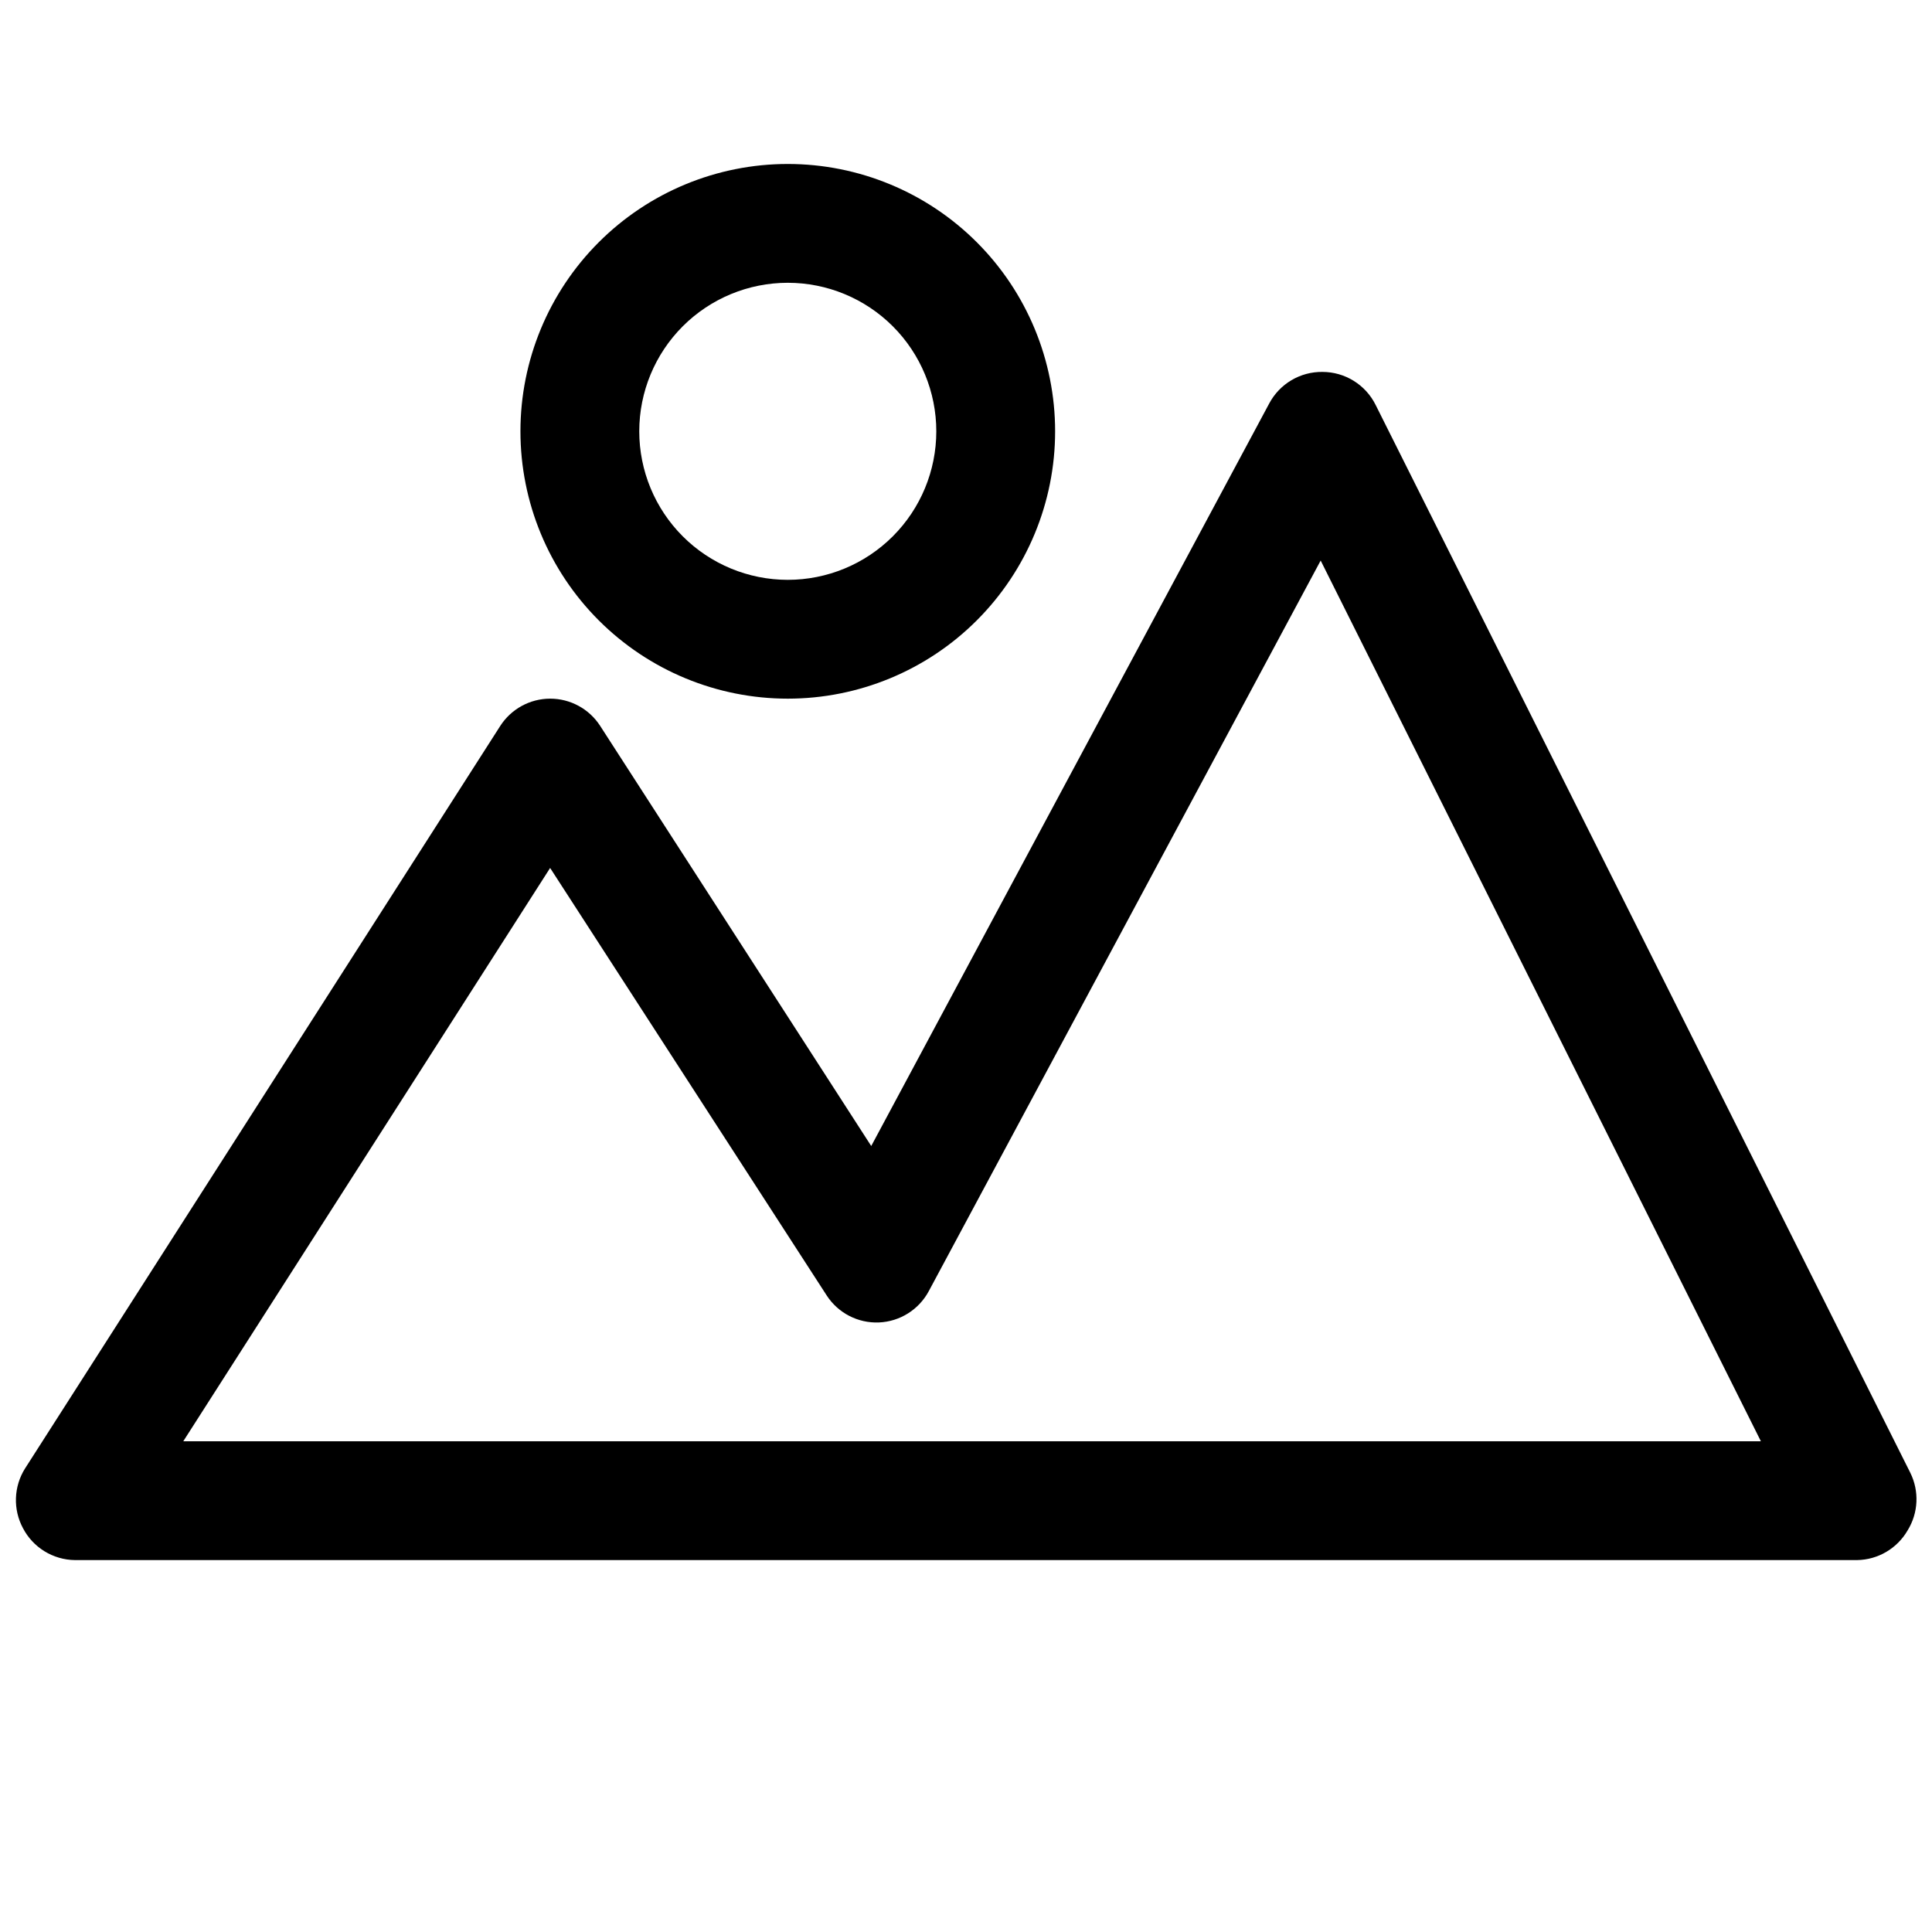
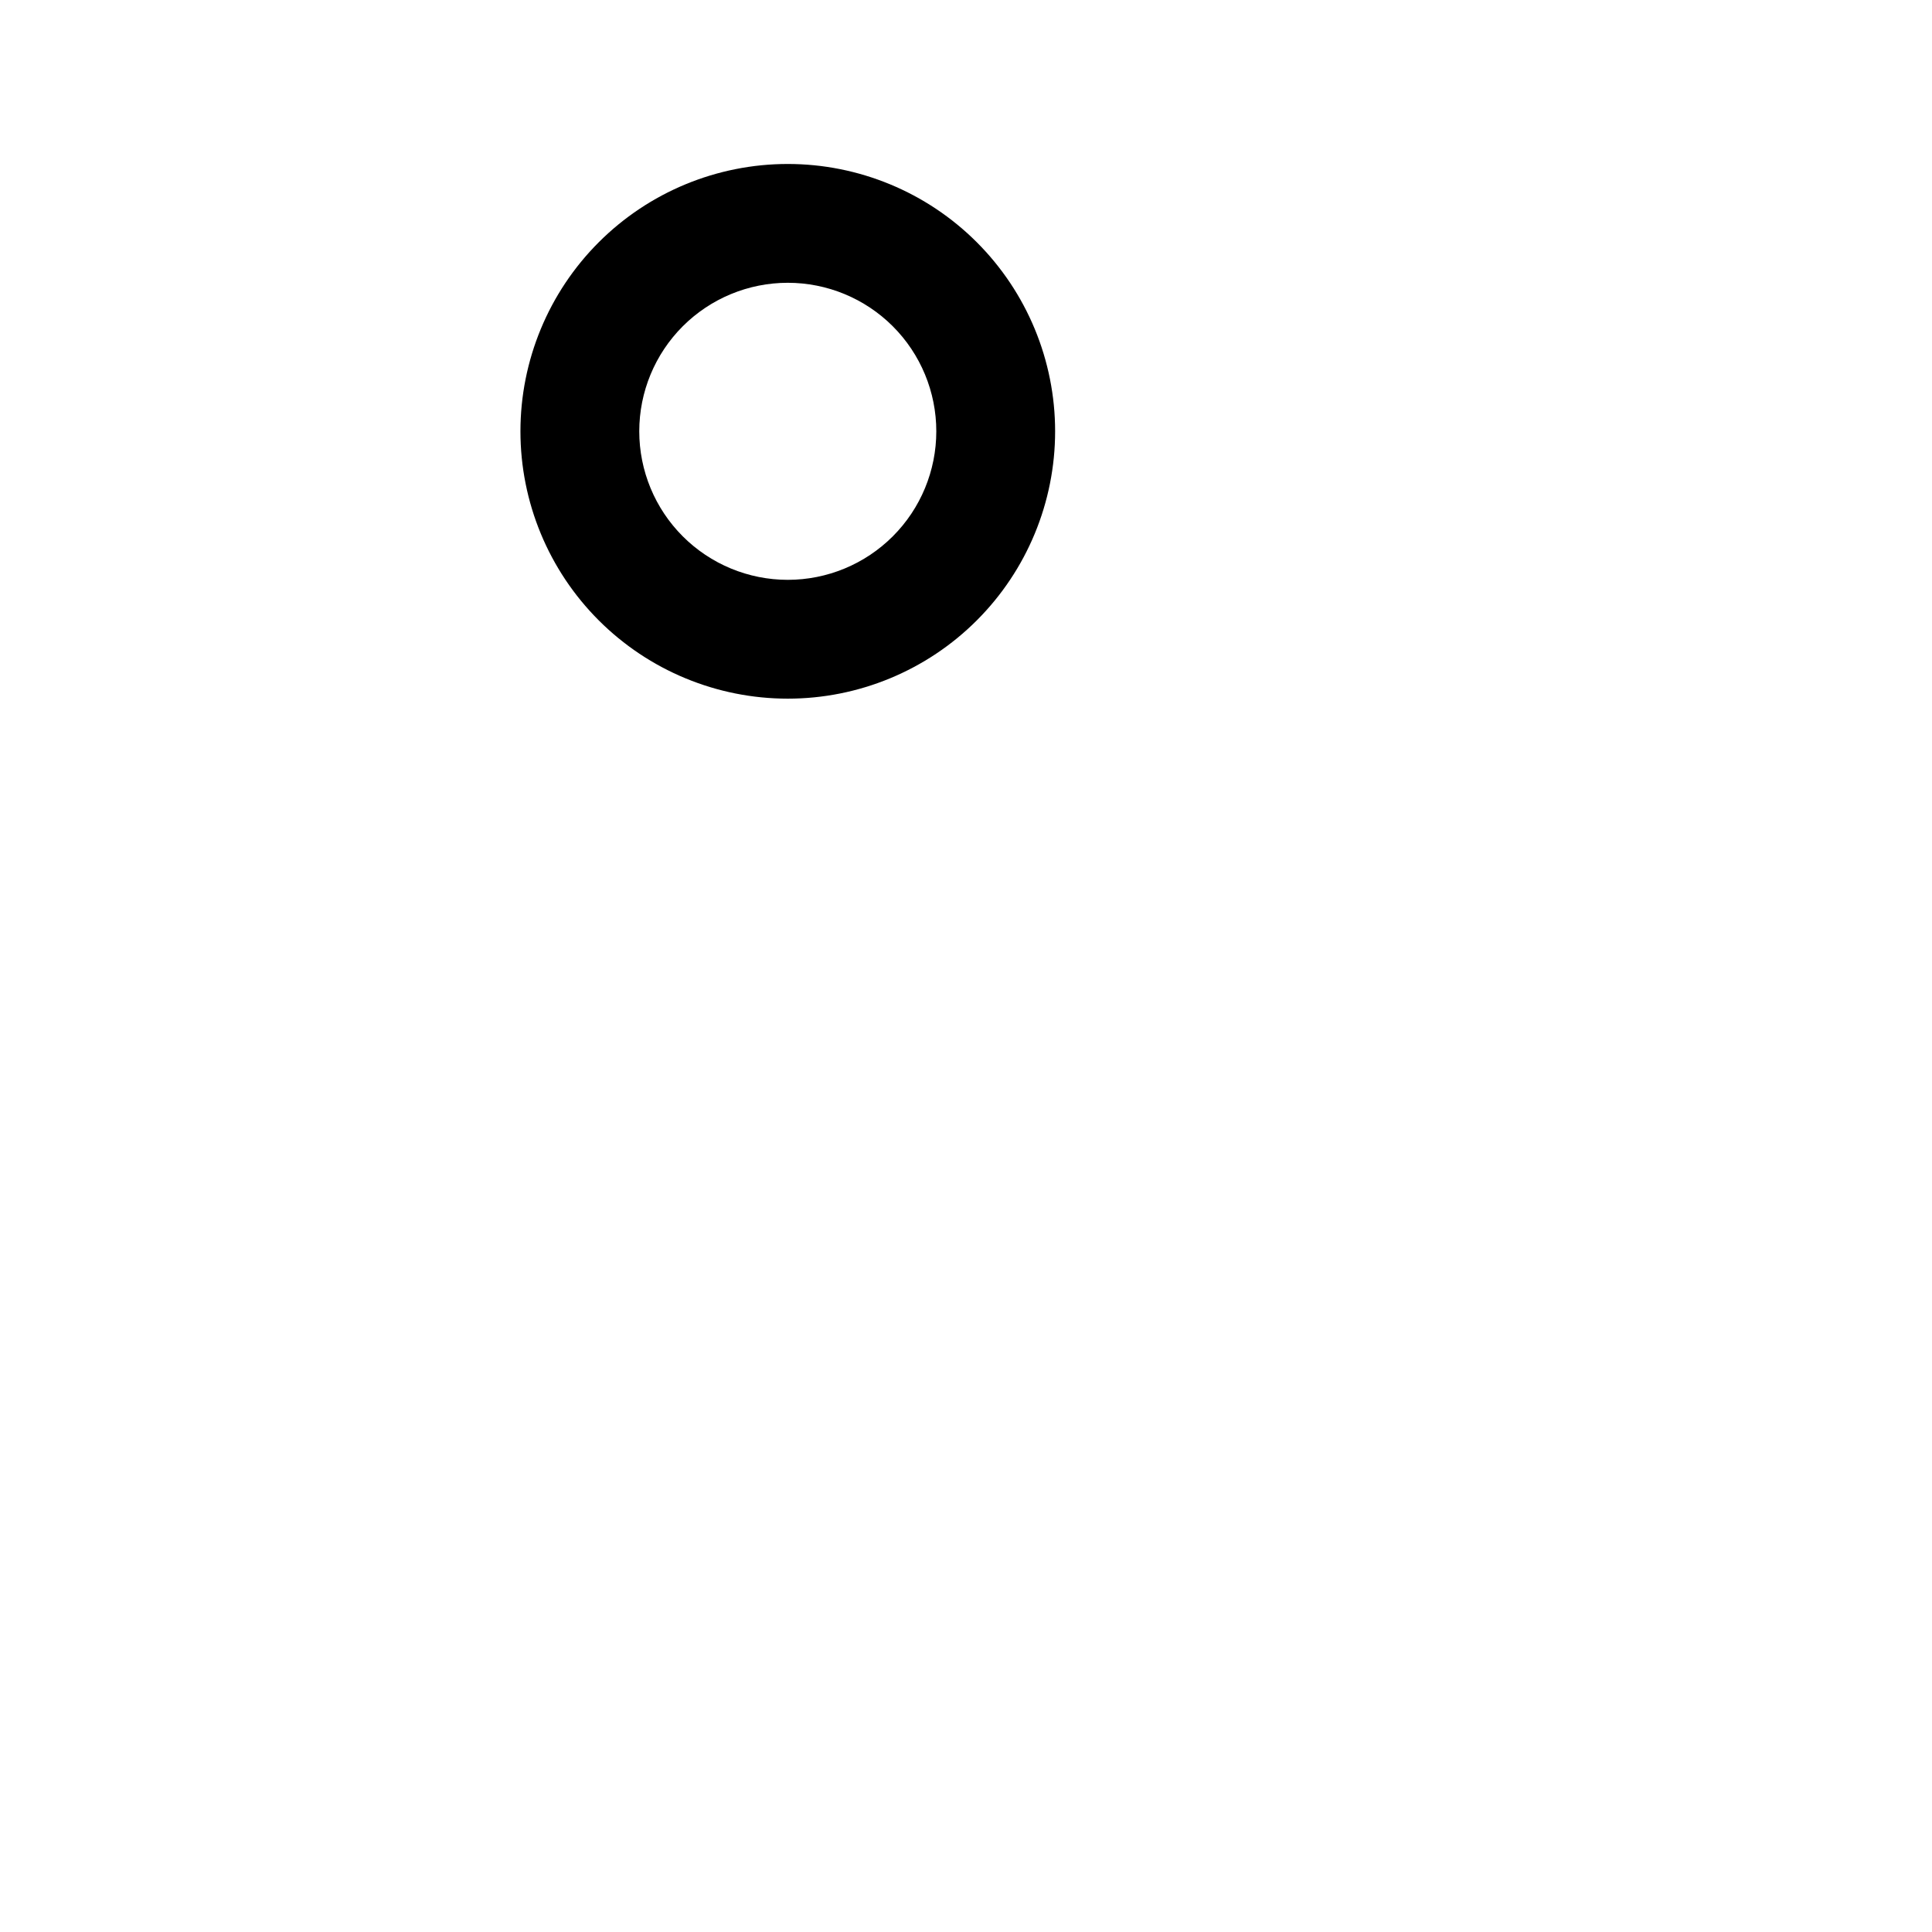
<svg xmlns="http://www.w3.org/2000/svg" width="800px" height="800px" version="1.1" viewBox="144 144 512 512">
  <defs>
    <clipPath id="a">
      <path d="m148.09 242h503.81v316h-503.81z" />
    </clipPath>
  </defs>
  <g clip-path="url(#a)">
-     <path d="m508.55 251.3c-1.305-2.625-3.312-4.832-5.805-6.375-2.488-1.543-5.359-2.363-8.289-2.363-2.887-0.035-5.731 0.723-8.215 2.195s-4.516 3.598-5.875 6.148l-105.48 196.8-71.871-111.39c-2.91-4.473-7.887-7.172-13.227-7.164-5.352 0.012-10.332 2.738-13.223 7.242l-125.95 196.8c-1.469 2.348-2.289 5.035-2.387 7.801-0.098 2.762 0.535 5.504 1.836 7.945 1.309 2.531 3.285 4.66 5.711 6.156 2.426 1.496 5.215 2.309 8.062 2.344h472.32c5.535-0.086 10.613-3.078 13.383-7.871 2.856-4.625 3.125-10.398 0.707-15.27zm-315.98 274.65 97.219-151.93 73.289 113.28v0.004c3.027 4.668 8.297 7.391 13.855 7.16 5.574-0.238 10.605-3.414 13.227-8.344l103.83-193.57 116.66 233.4z" />
-   </g>
+     </g>
  <path d="m352.77 329.15c18.789 0 36.812-7.461 50.098-20.75 13.285-13.285 20.75-31.305 20.75-50.098 0-18.789-7.465-36.809-20.75-50.098-13.285-13.285-31.309-20.75-50.098-20.75s-36.809 7.465-50.098 20.75c-13.285 13.289-20.75 31.309-20.75 50.098 0 18.793 7.465 36.812 20.75 50.098 13.289 13.289 31.309 20.75 50.098 20.75zm0-110.21c10.441 0 20.449 4.148 27.832 11.527 7.383 7.383 11.527 17.395 11.527 27.832 0 10.441-4.144 20.453-11.527 27.832-7.383 7.383-17.391 11.531-27.832 11.531-10.438 0-20.449-4.148-27.832-11.531-7.379-7.379-11.527-17.391-11.527-27.832 0-10.438 4.148-20.449 11.527-27.832 7.383-7.379 17.395-11.527 27.832-11.527z" />
</svg>